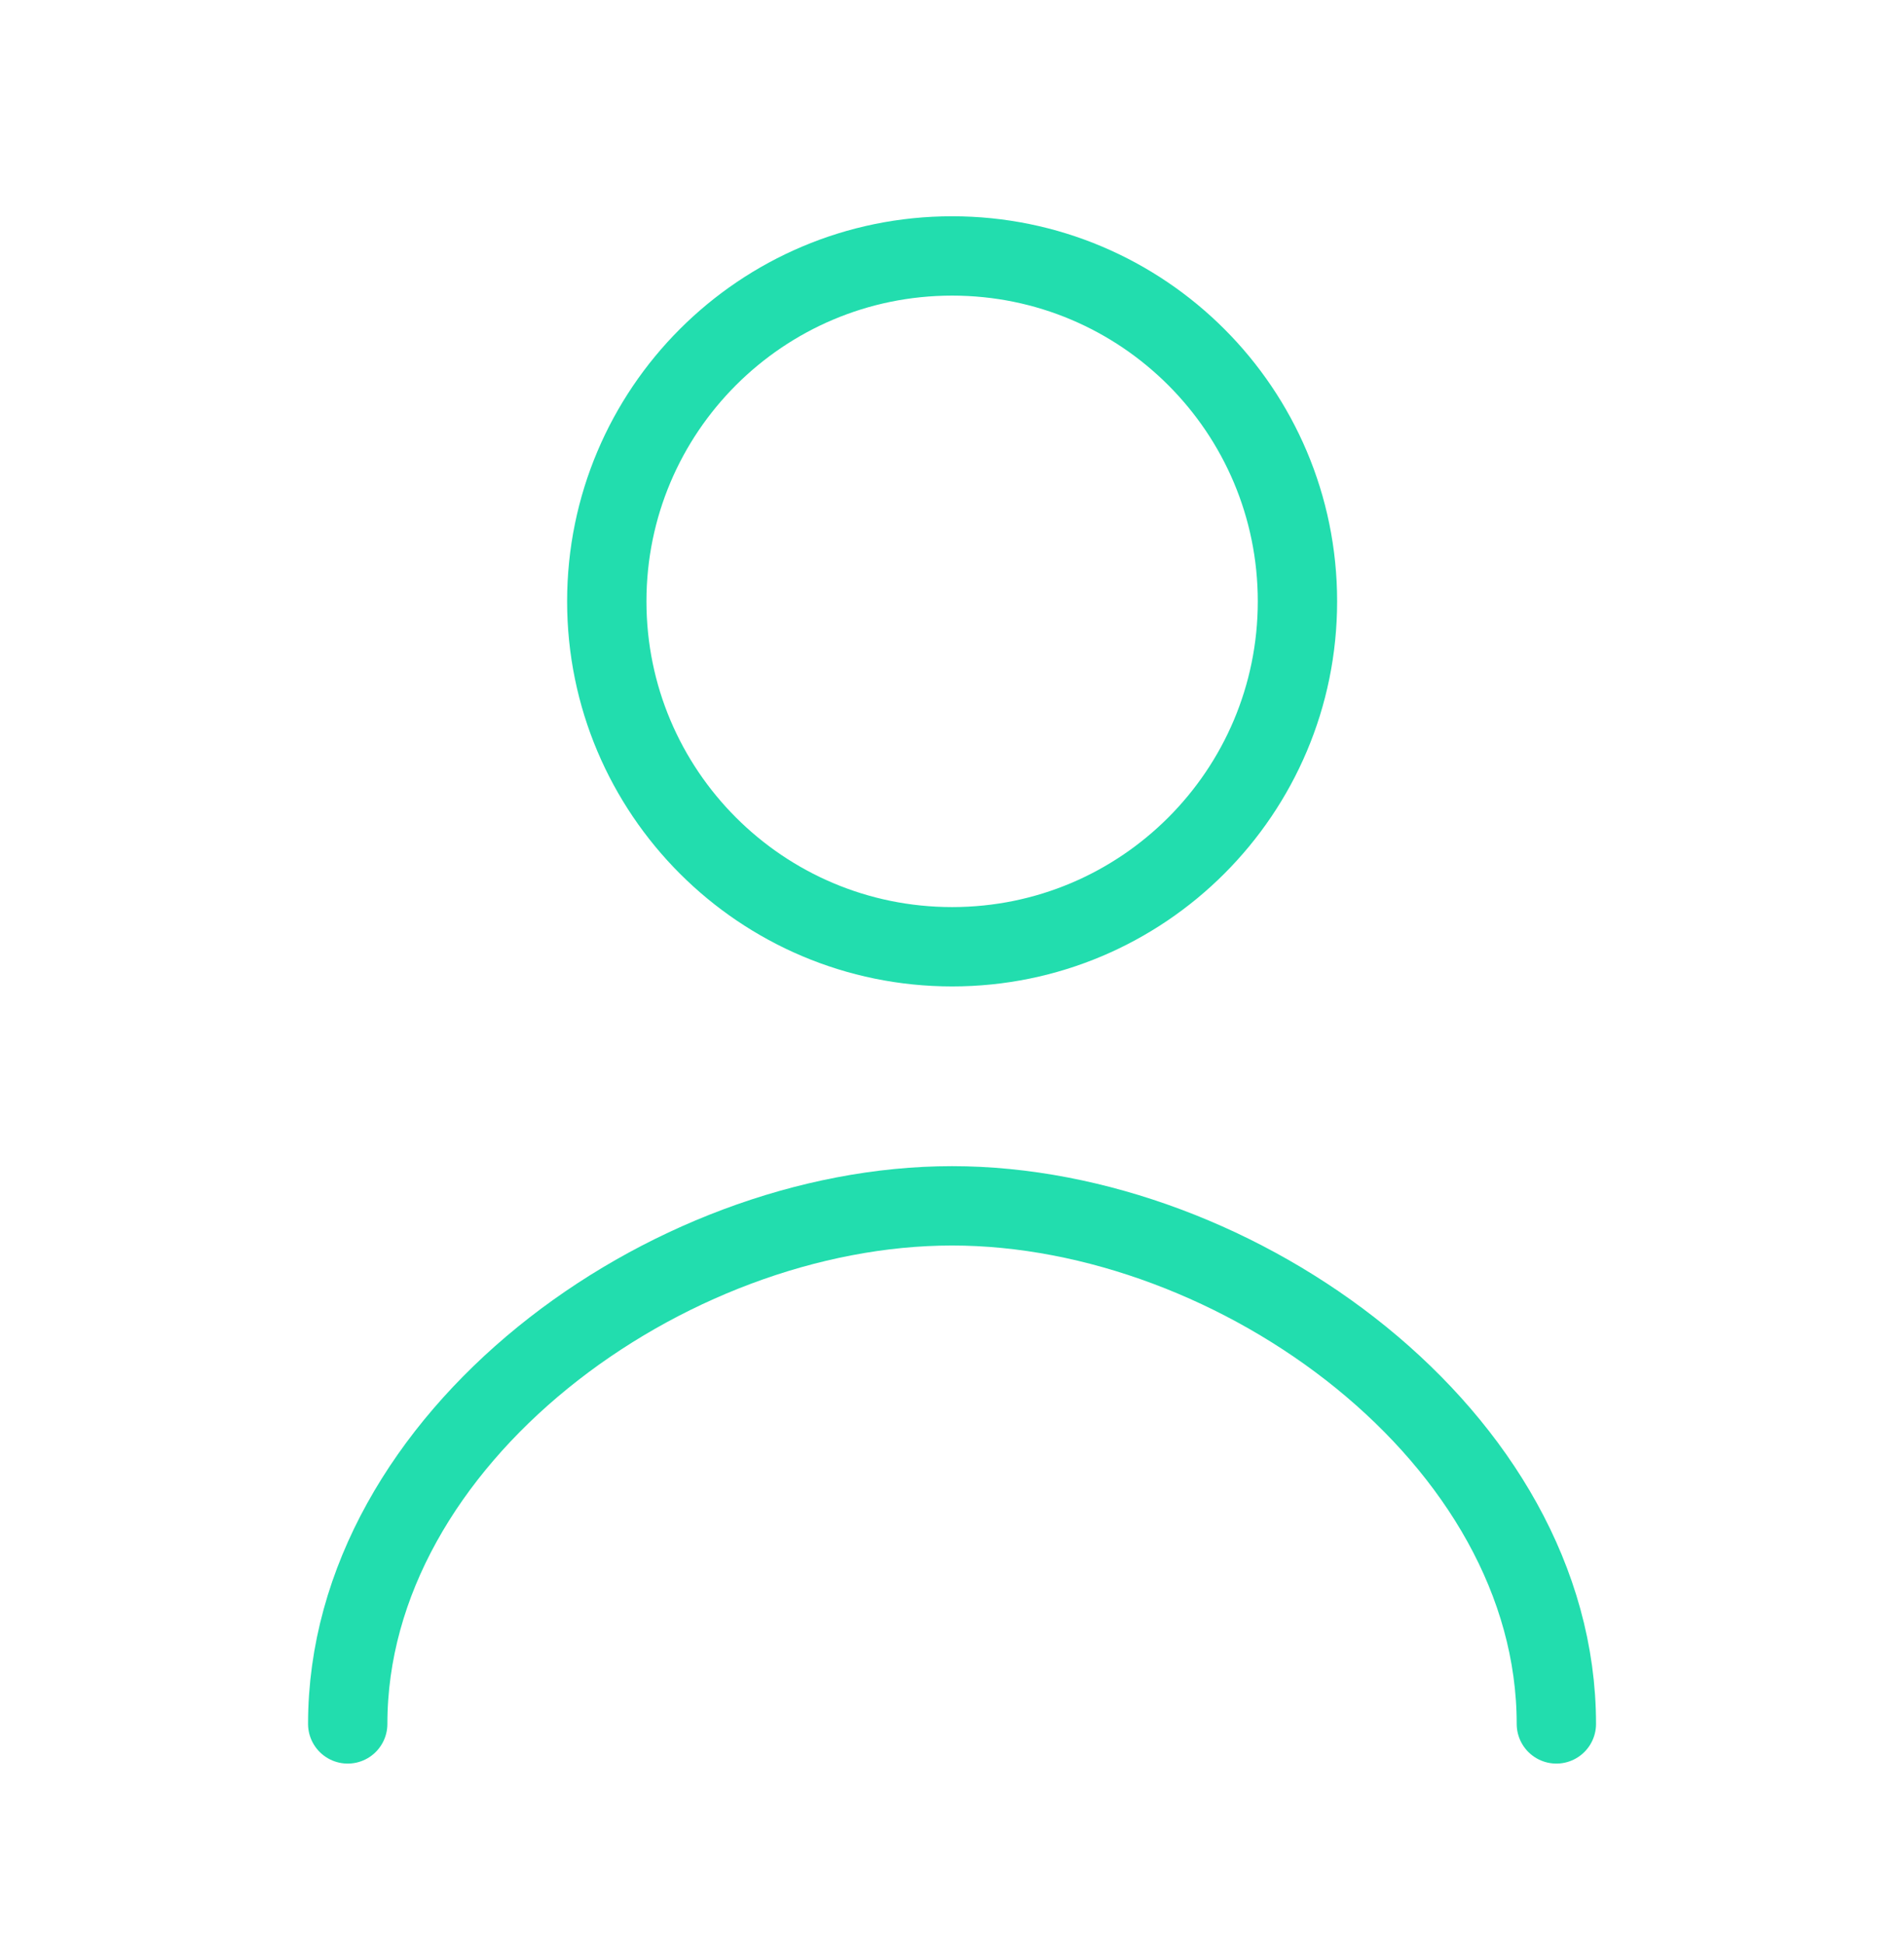
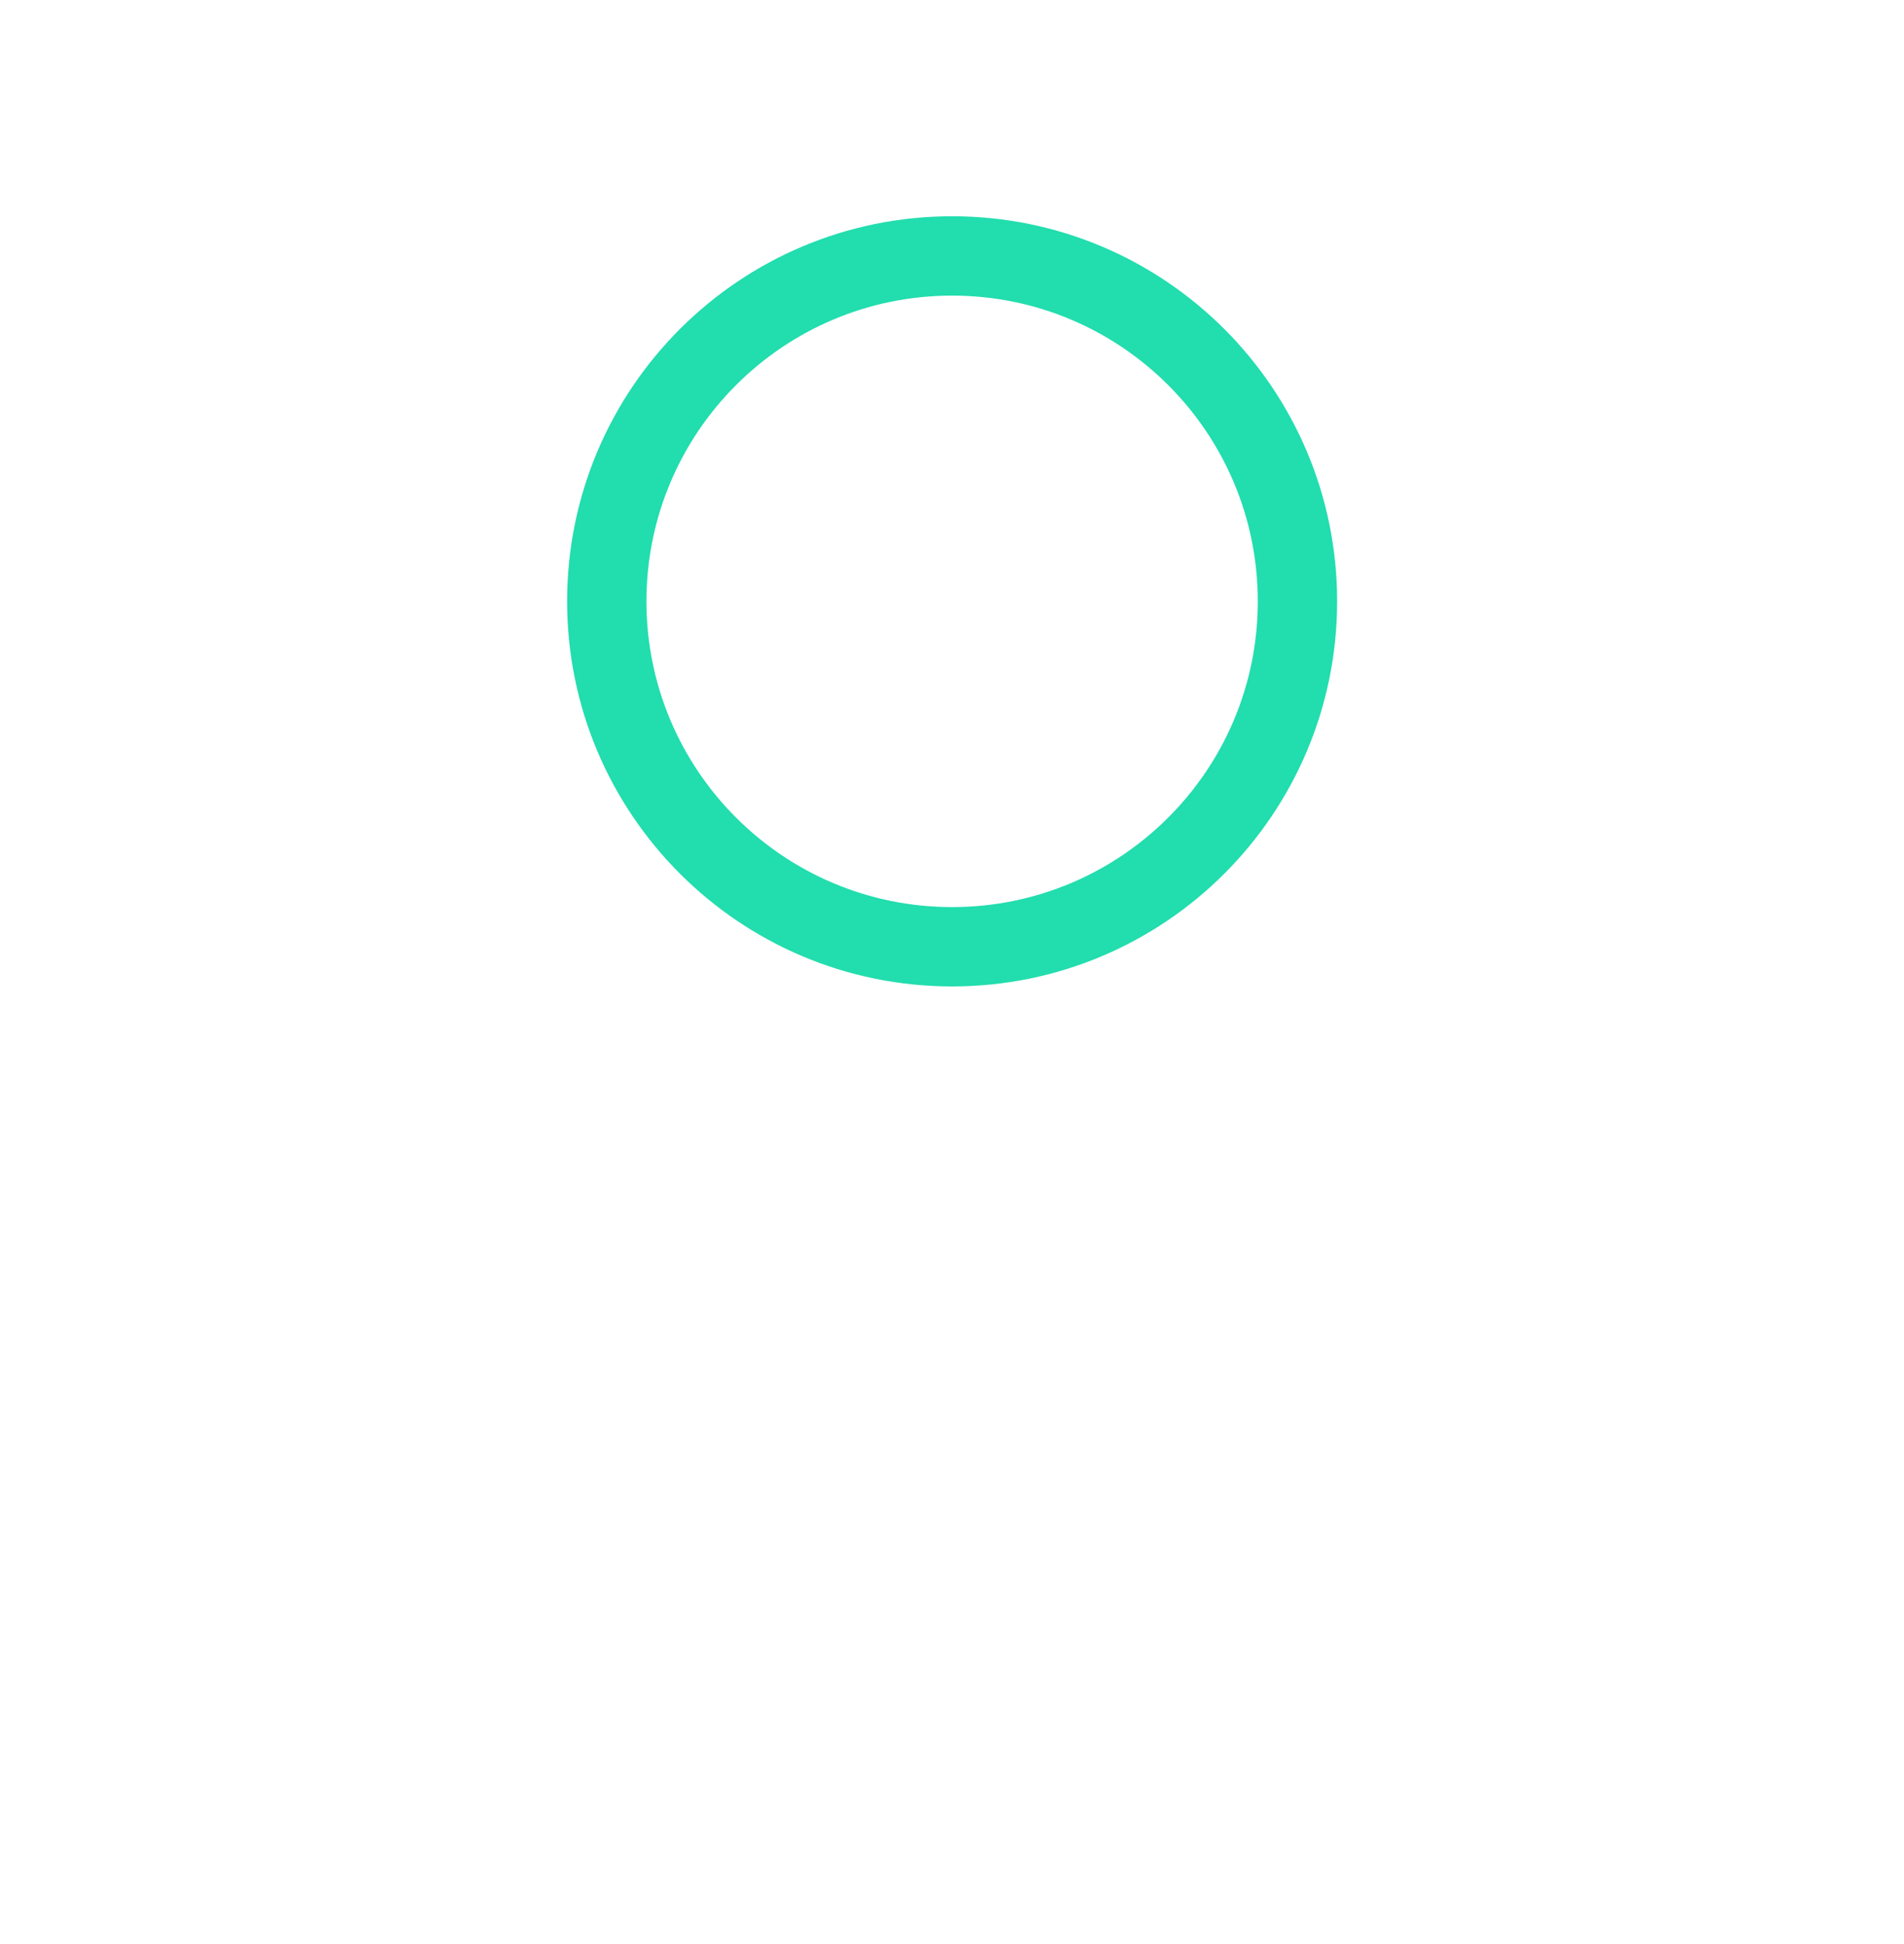
<svg xmlns="http://www.w3.org/2000/svg" width="48" height="49" viewBox="0 0 48 49" fill="none">
-   <path d="M39.236 43.451C39.236 36.247 31.205 30.393 24.001 30.393C16.797 30.393 8.766 36.247 8.766 43.451" stroke="#22DDAE" stroke-width="2" stroke-linecap="round" stroke-linejoin="round" />
  <path d="M24.003 23.863C28.811 23.863 32.709 19.965 32.709 15.157C32.709 10.349 28.811 6.451 24.003 6.451C19.195 6.451 15.297 10.349 15.297 15.157C15.297 19.965 19.195 23.863 24.003 23.863Z" stroke="#22DDAE" stroke-width="2" stroke-linecap="round" stroke-linejoin="round" />
</svg>